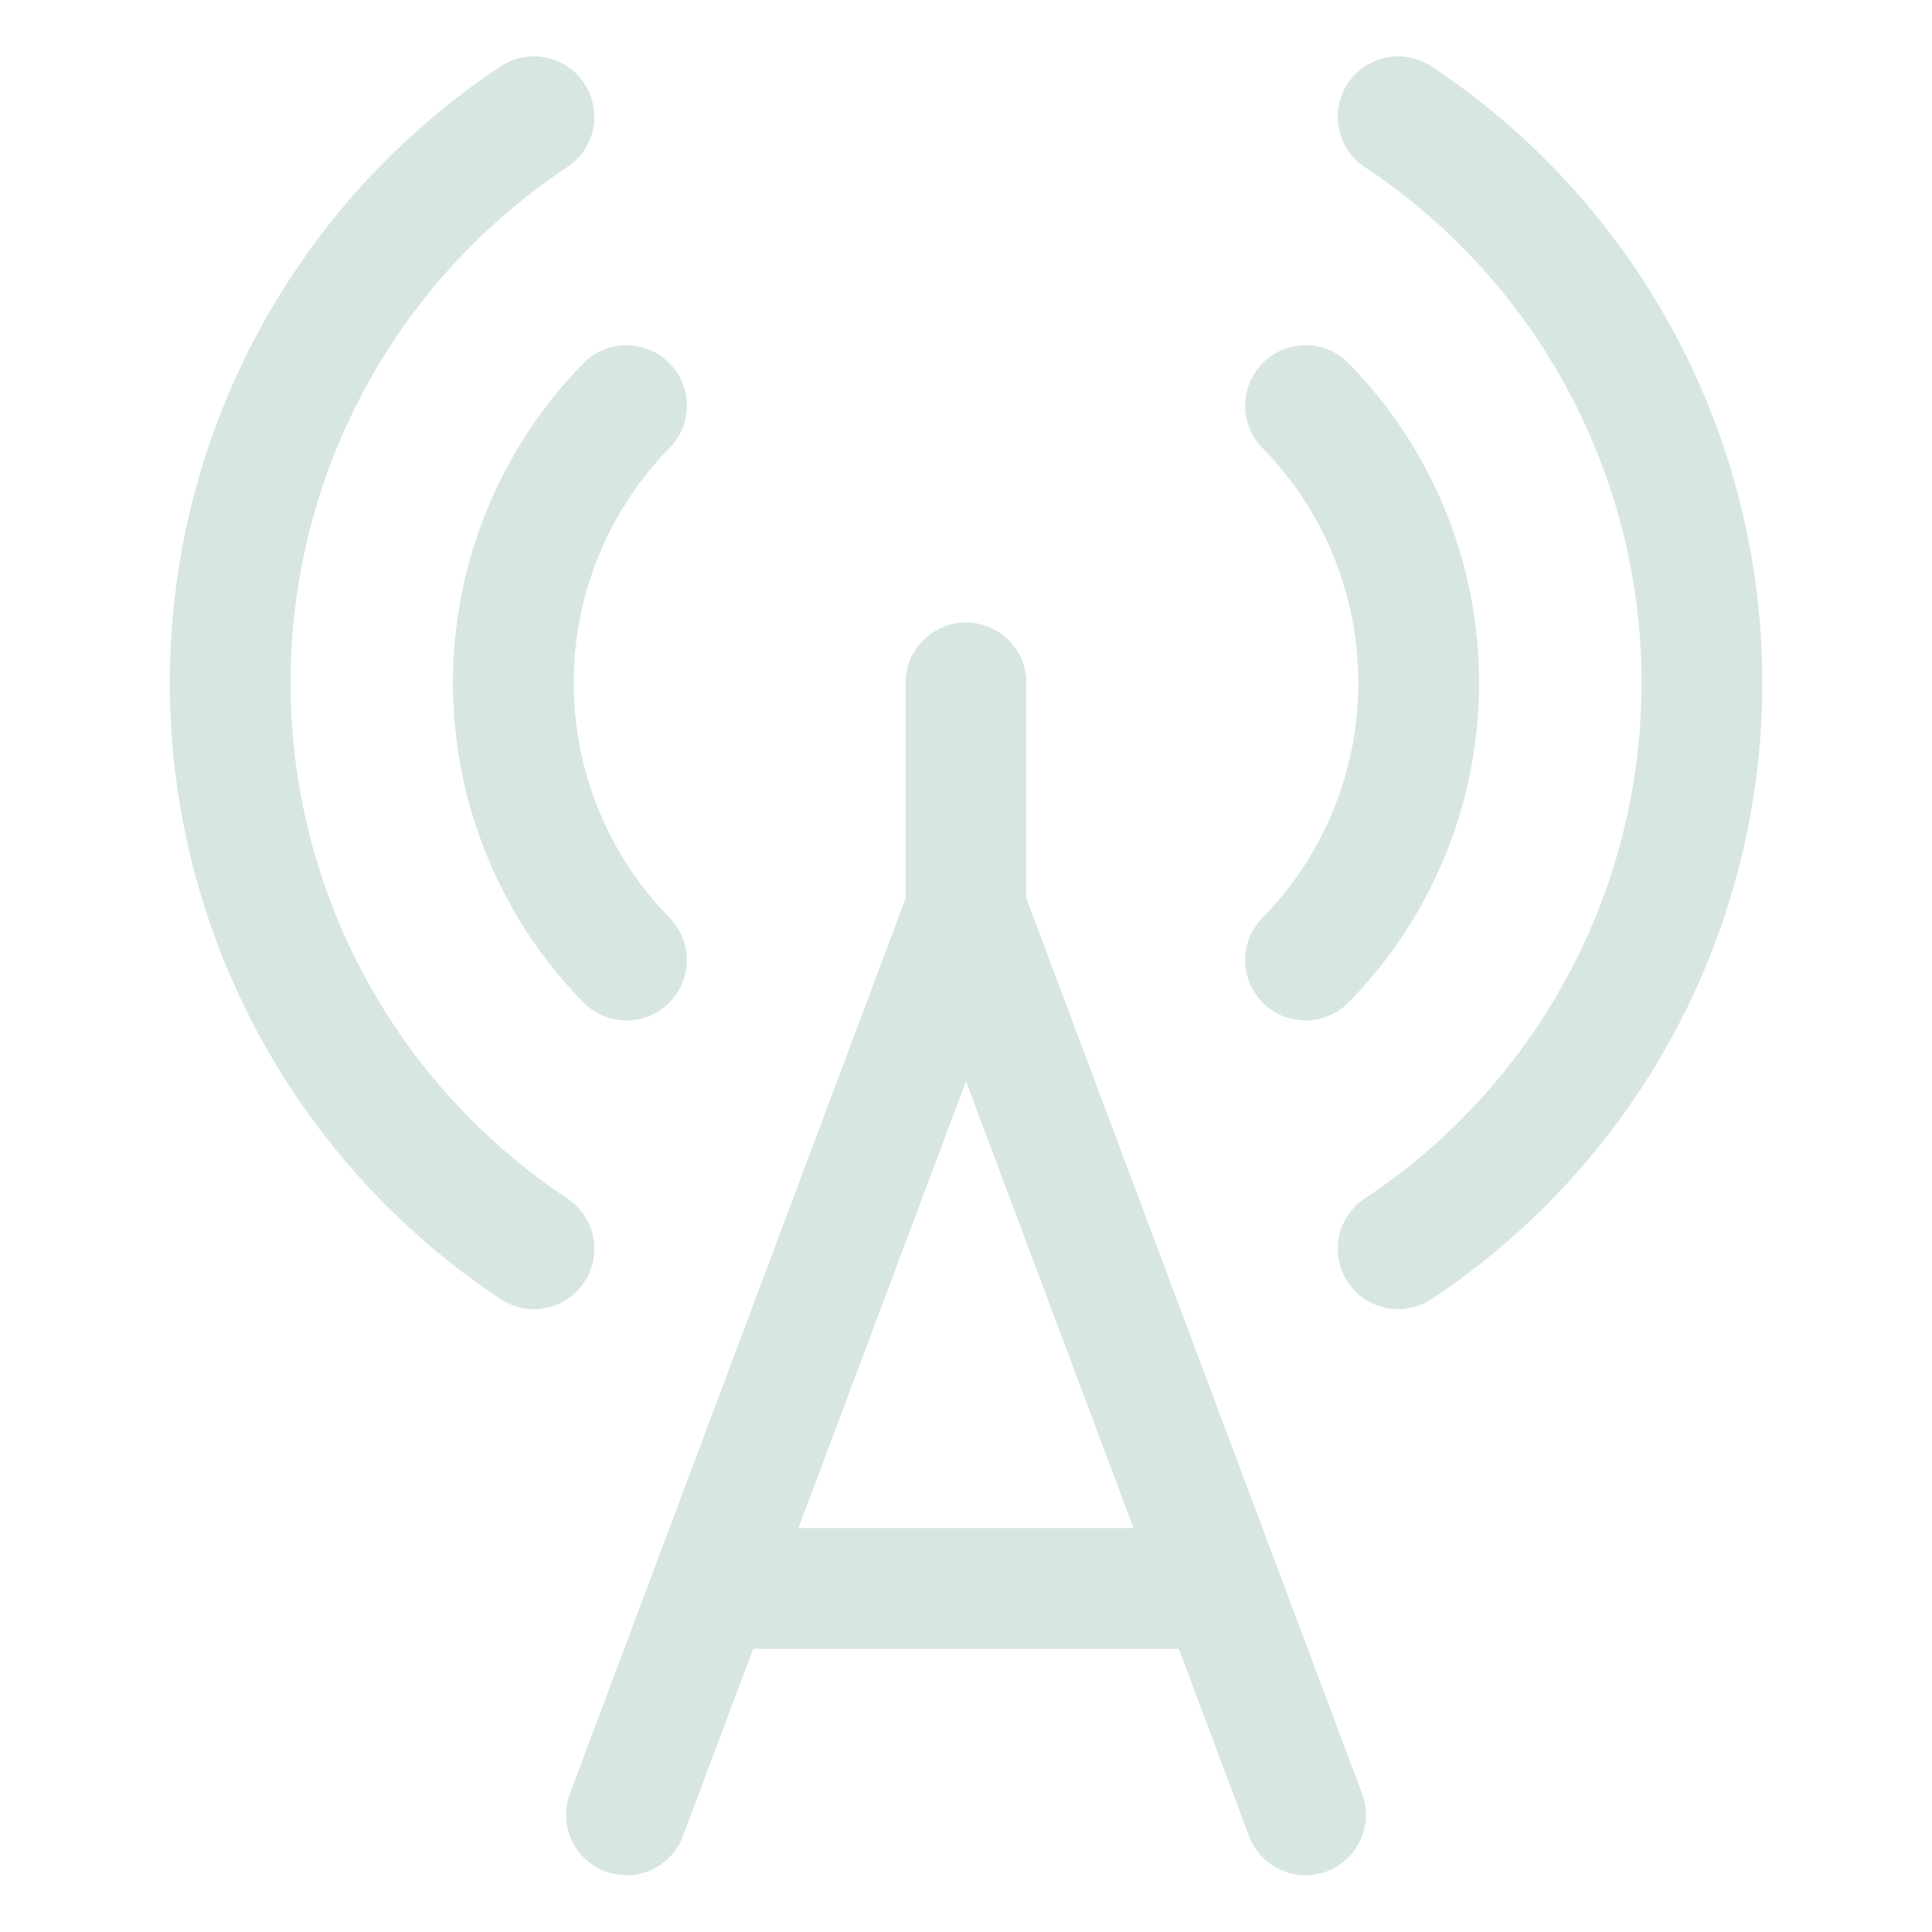
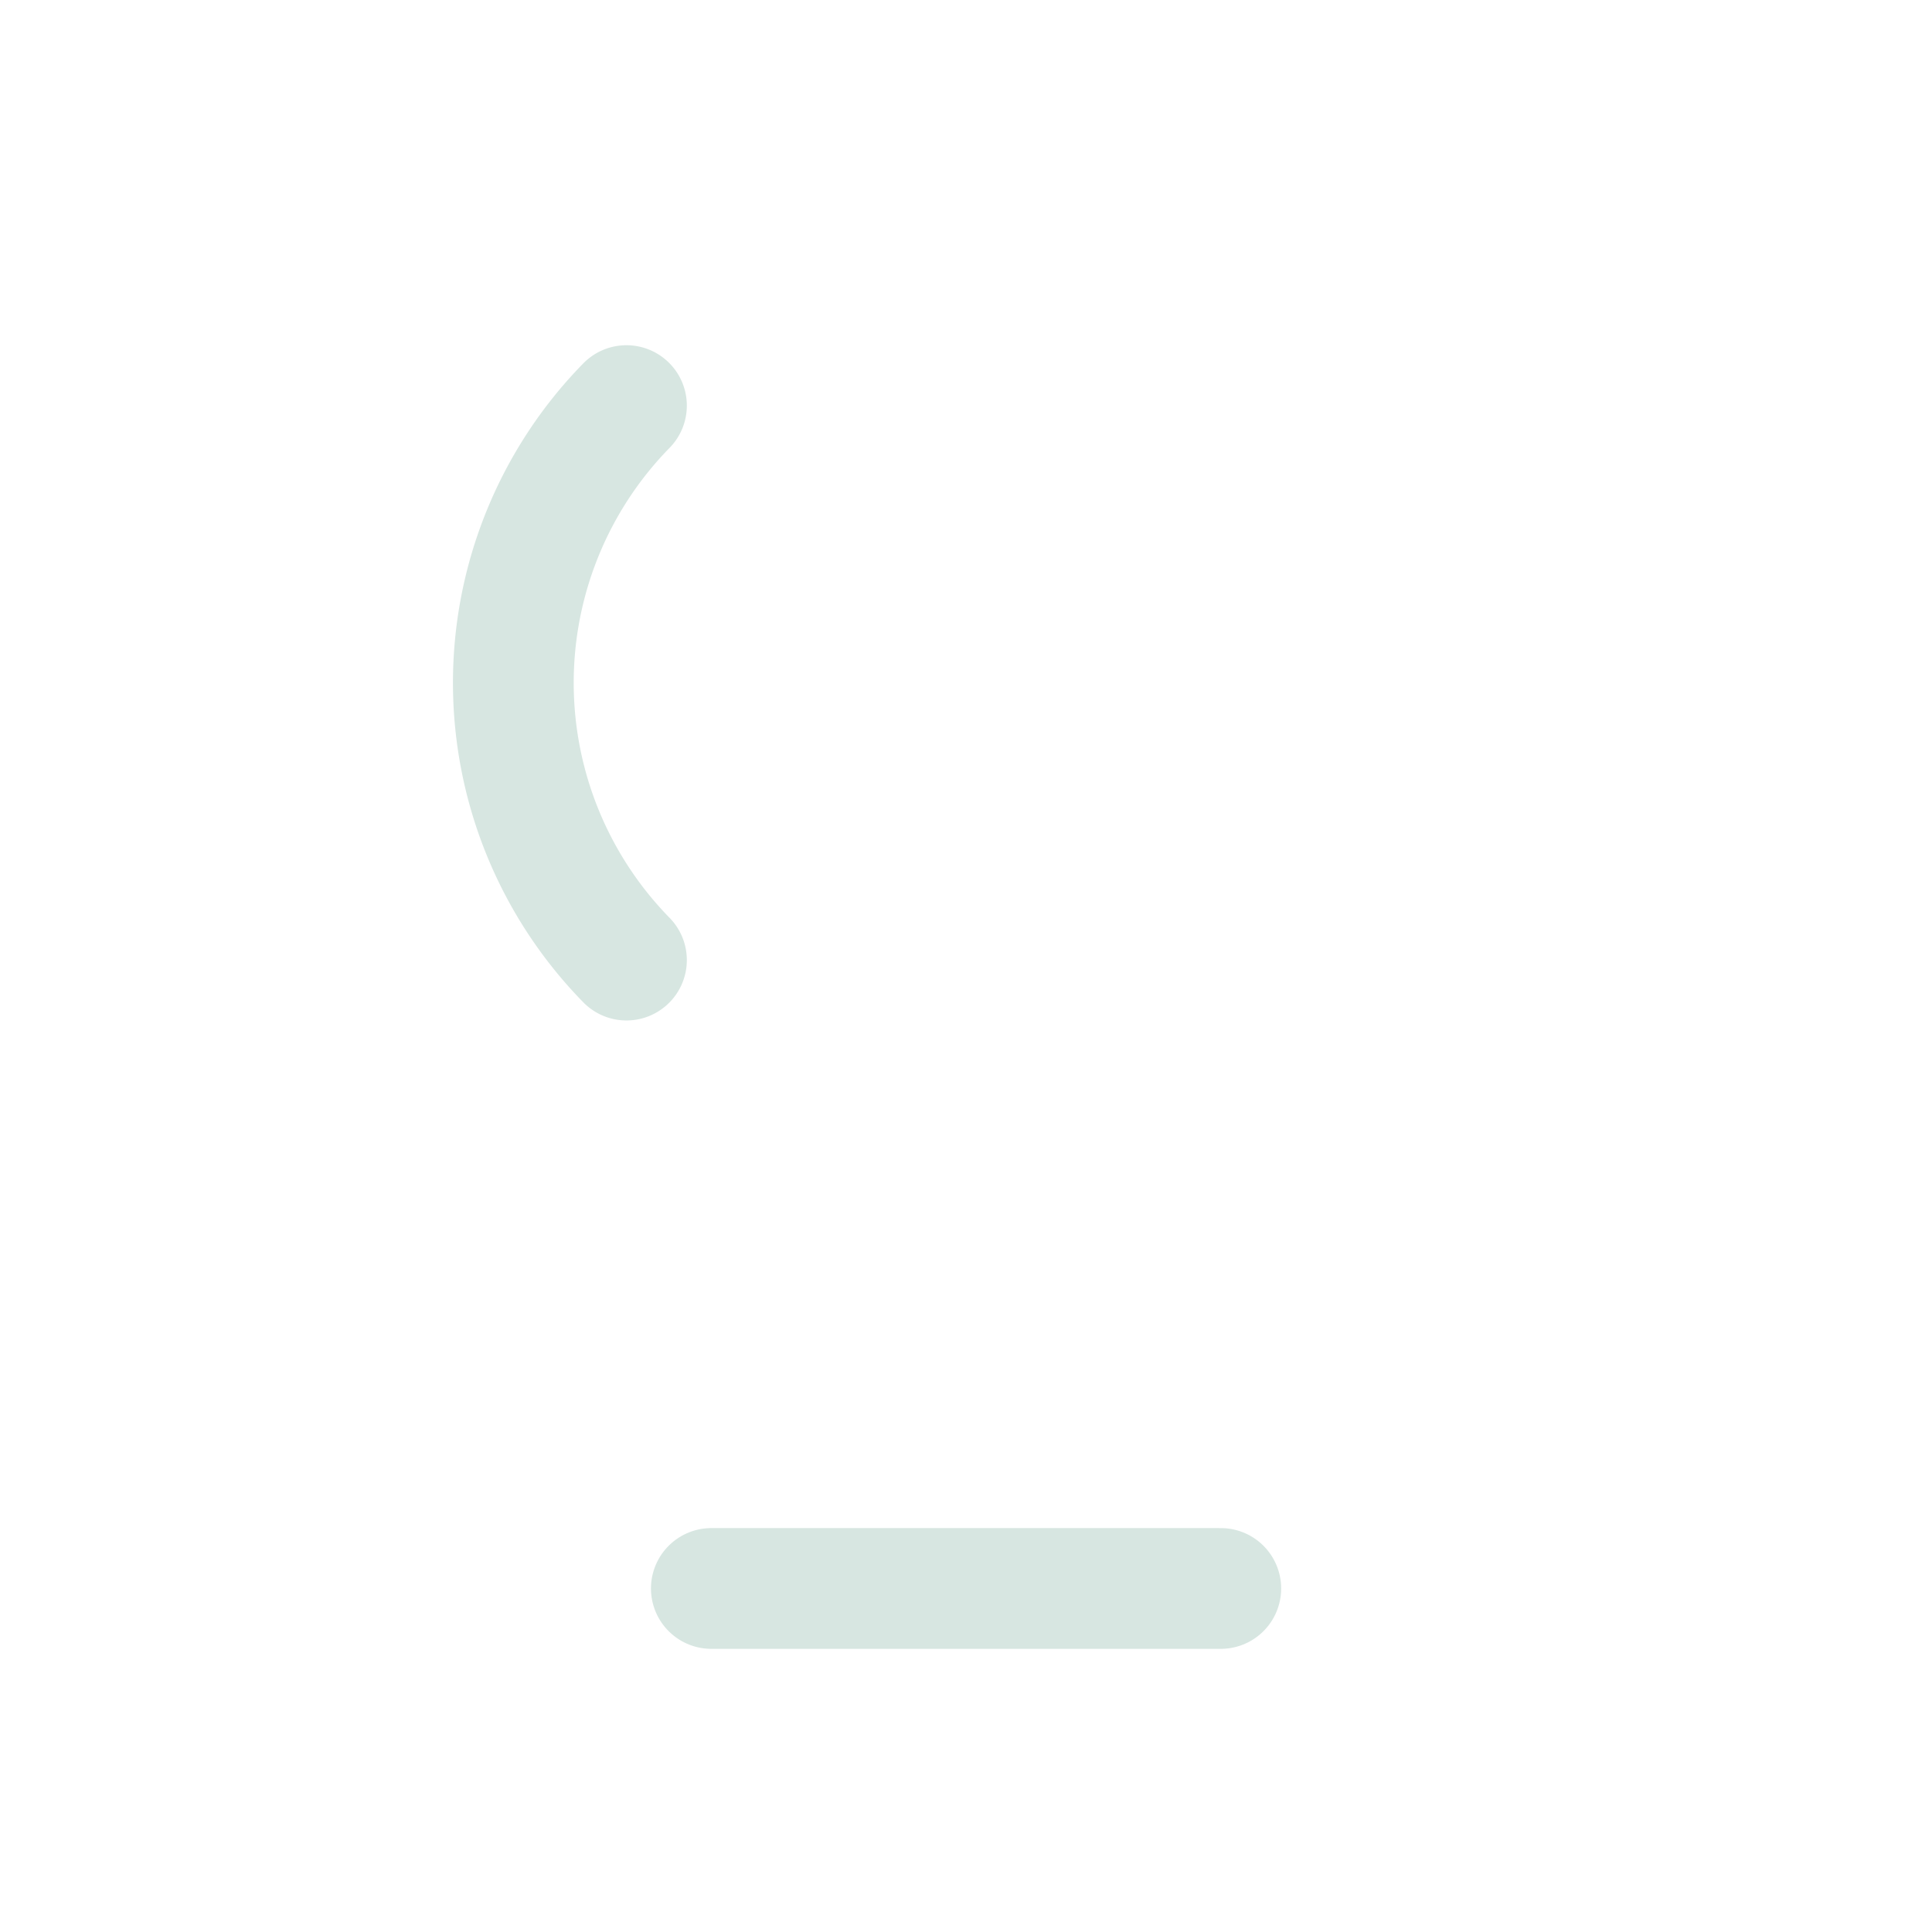
<svg xmlns="http://www.w3.org/2000/svg" viewBox="-0.5 -0.5 16 16" height="16" width="16">
-   <path d="m4.688 14.53 2.812 -7.5 0 -1.875 0 1.875 2.812 7.5" fill="none" stroke="#d7e6e1" stroke-linecap="round" stroke-linejoin="round" stroke-width="1" />
-   <path d="M11.079 0.467a5.625 5.625 0 0 1 0 9.375" fill="none" stroke="#d7e6e1" stroke-linecap="round" stroke-linejoin="round" stroke-width="1" />
-   <path d="M10.312 2.859a3.281 3.281 0 0 1 0 4.592" fill="none" stroke="#d7e6e1" stroke-linecap="round" stroke-linejoin="round" stroke-width="1" />
-   <path d="M3.922 0.467a5.625 5.625 0 0 0 0 9.375" fill="none" stroke="#d7e6e1" stroke-linecap="round" stroke-linejoin="round" stroke-width="1" />
  <path d="M4.688 2.859a3.282 3.282 0 0 0 0 4.592" fill="none" stroke="#d7e6e1" stroke-linecap="round" stroke-linejoin="round" stroke-width="1" />
  <path d="m5.391 12.655 4.219 0" fill="none" stroke="#d7e6e1" stroke-linecap="round" stroke-linejoin="round" stroke-width="1" />
</svg>